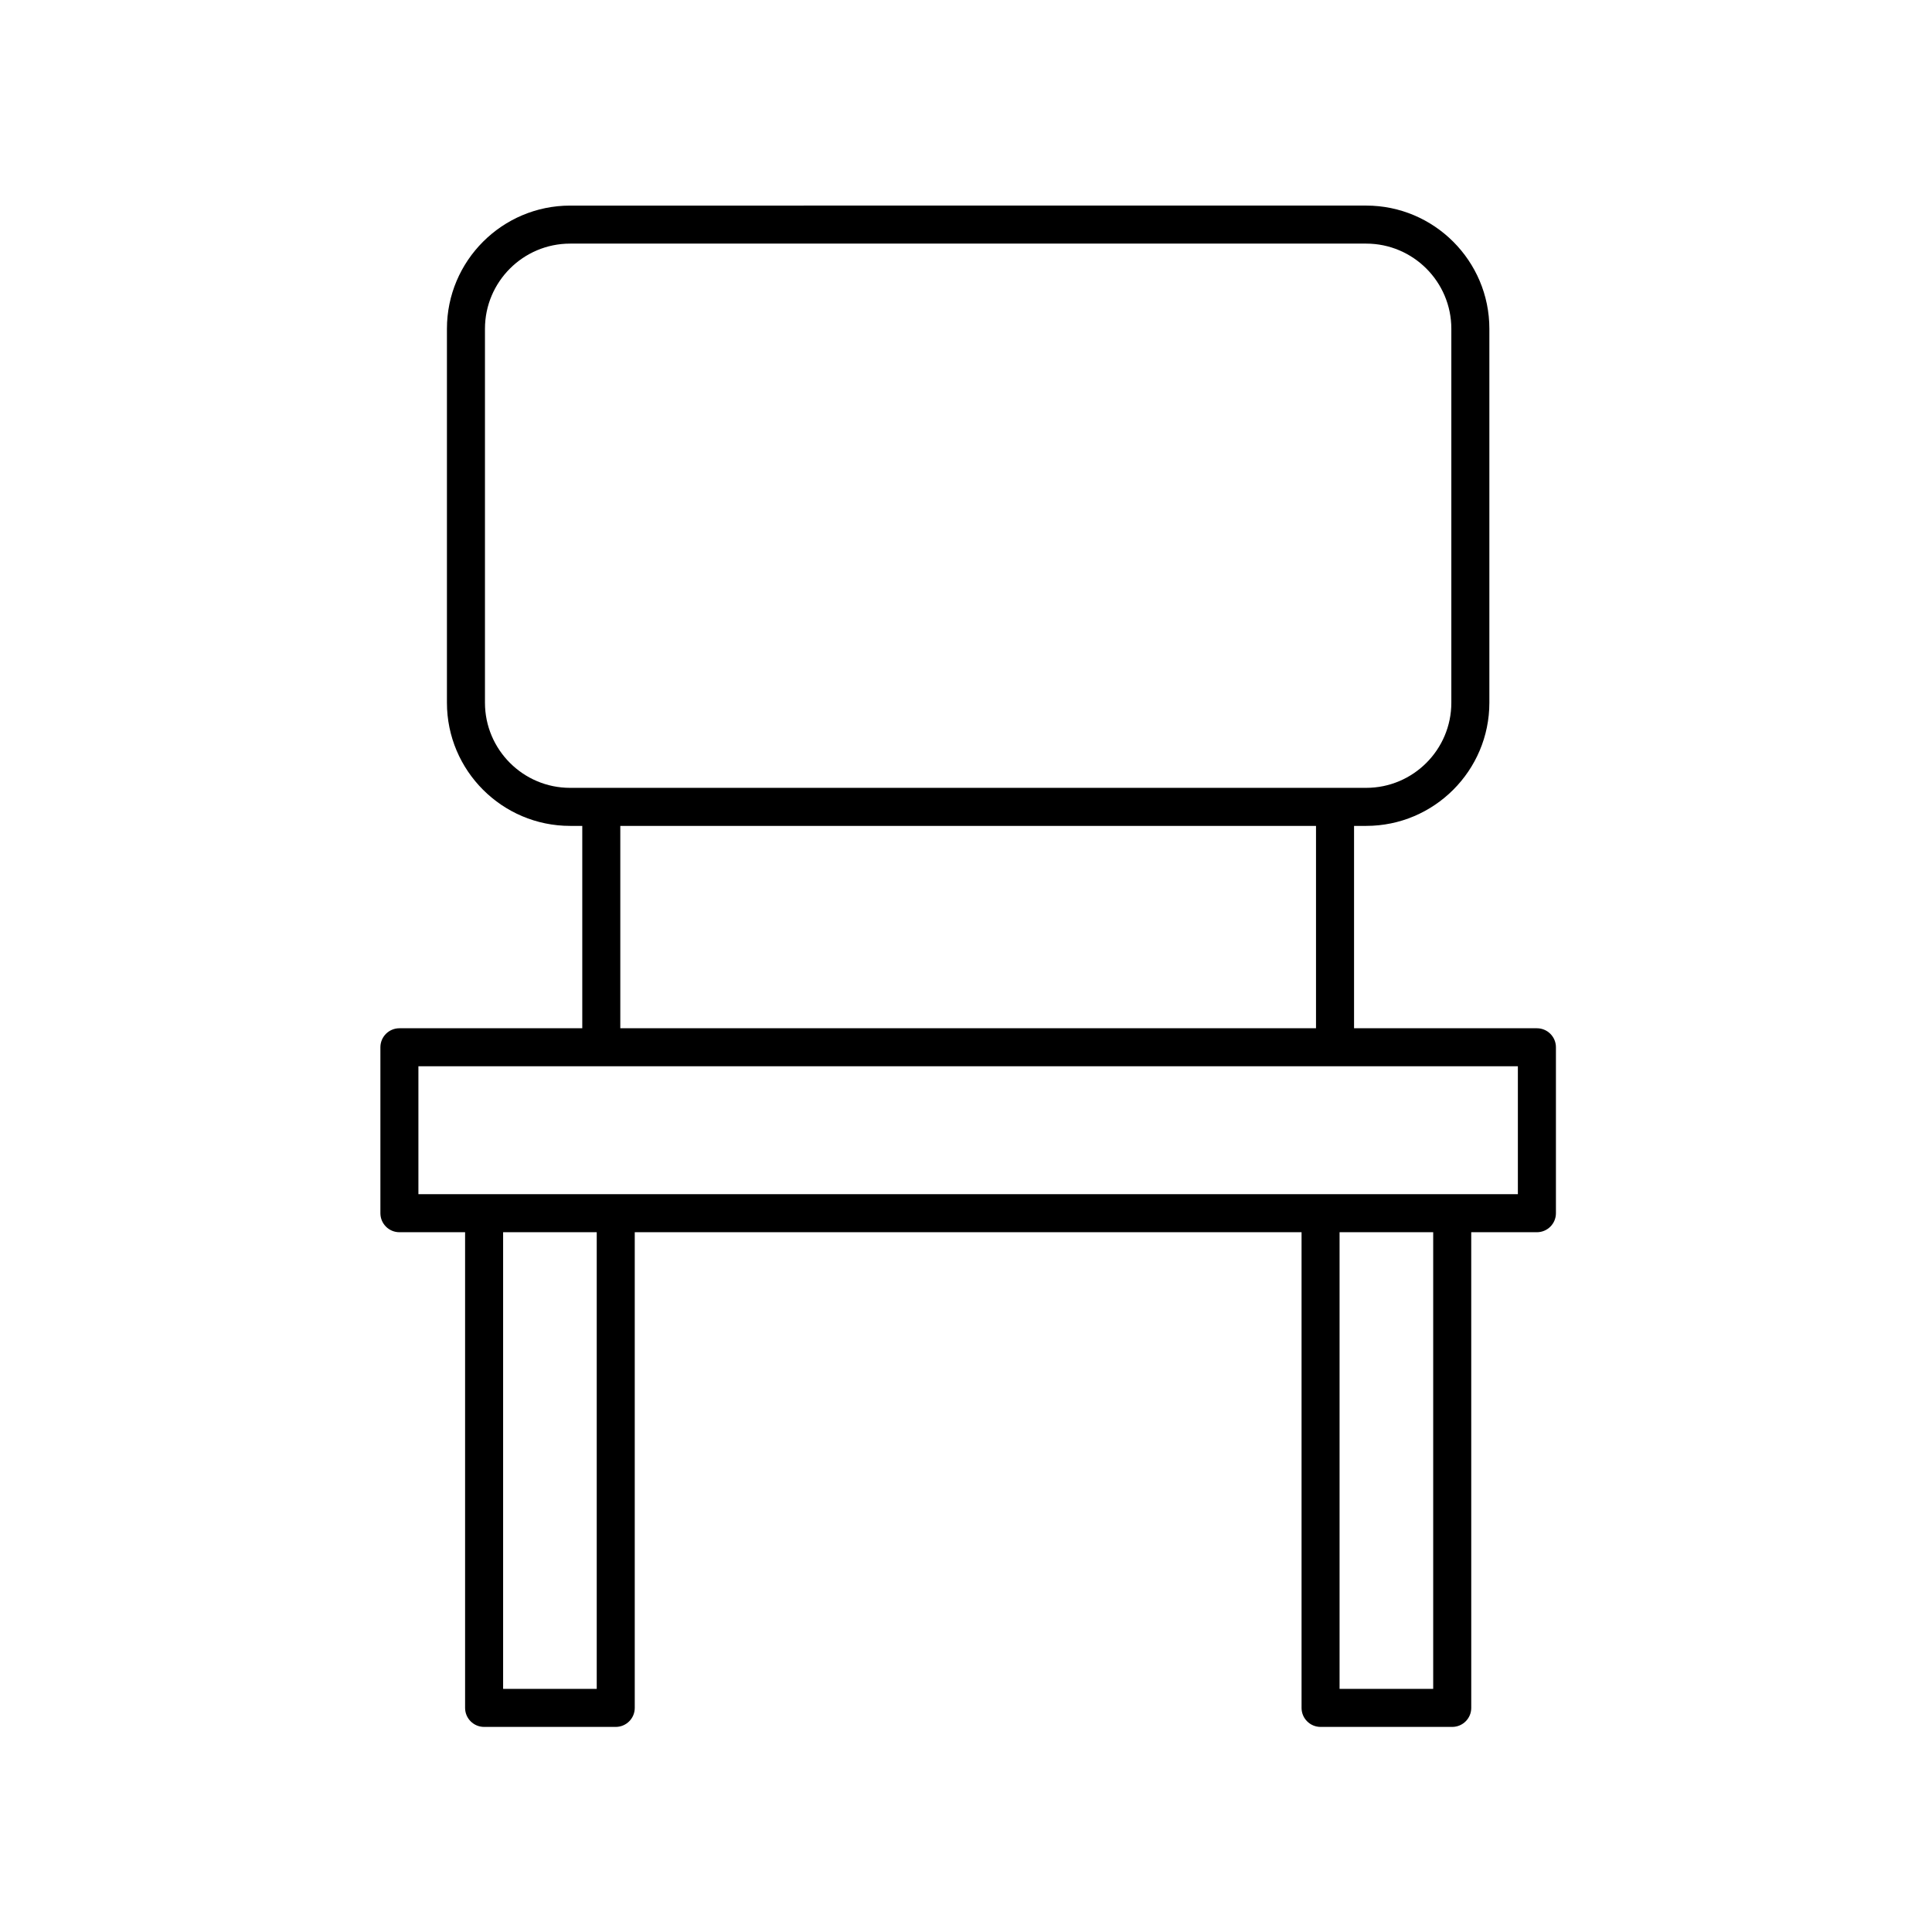
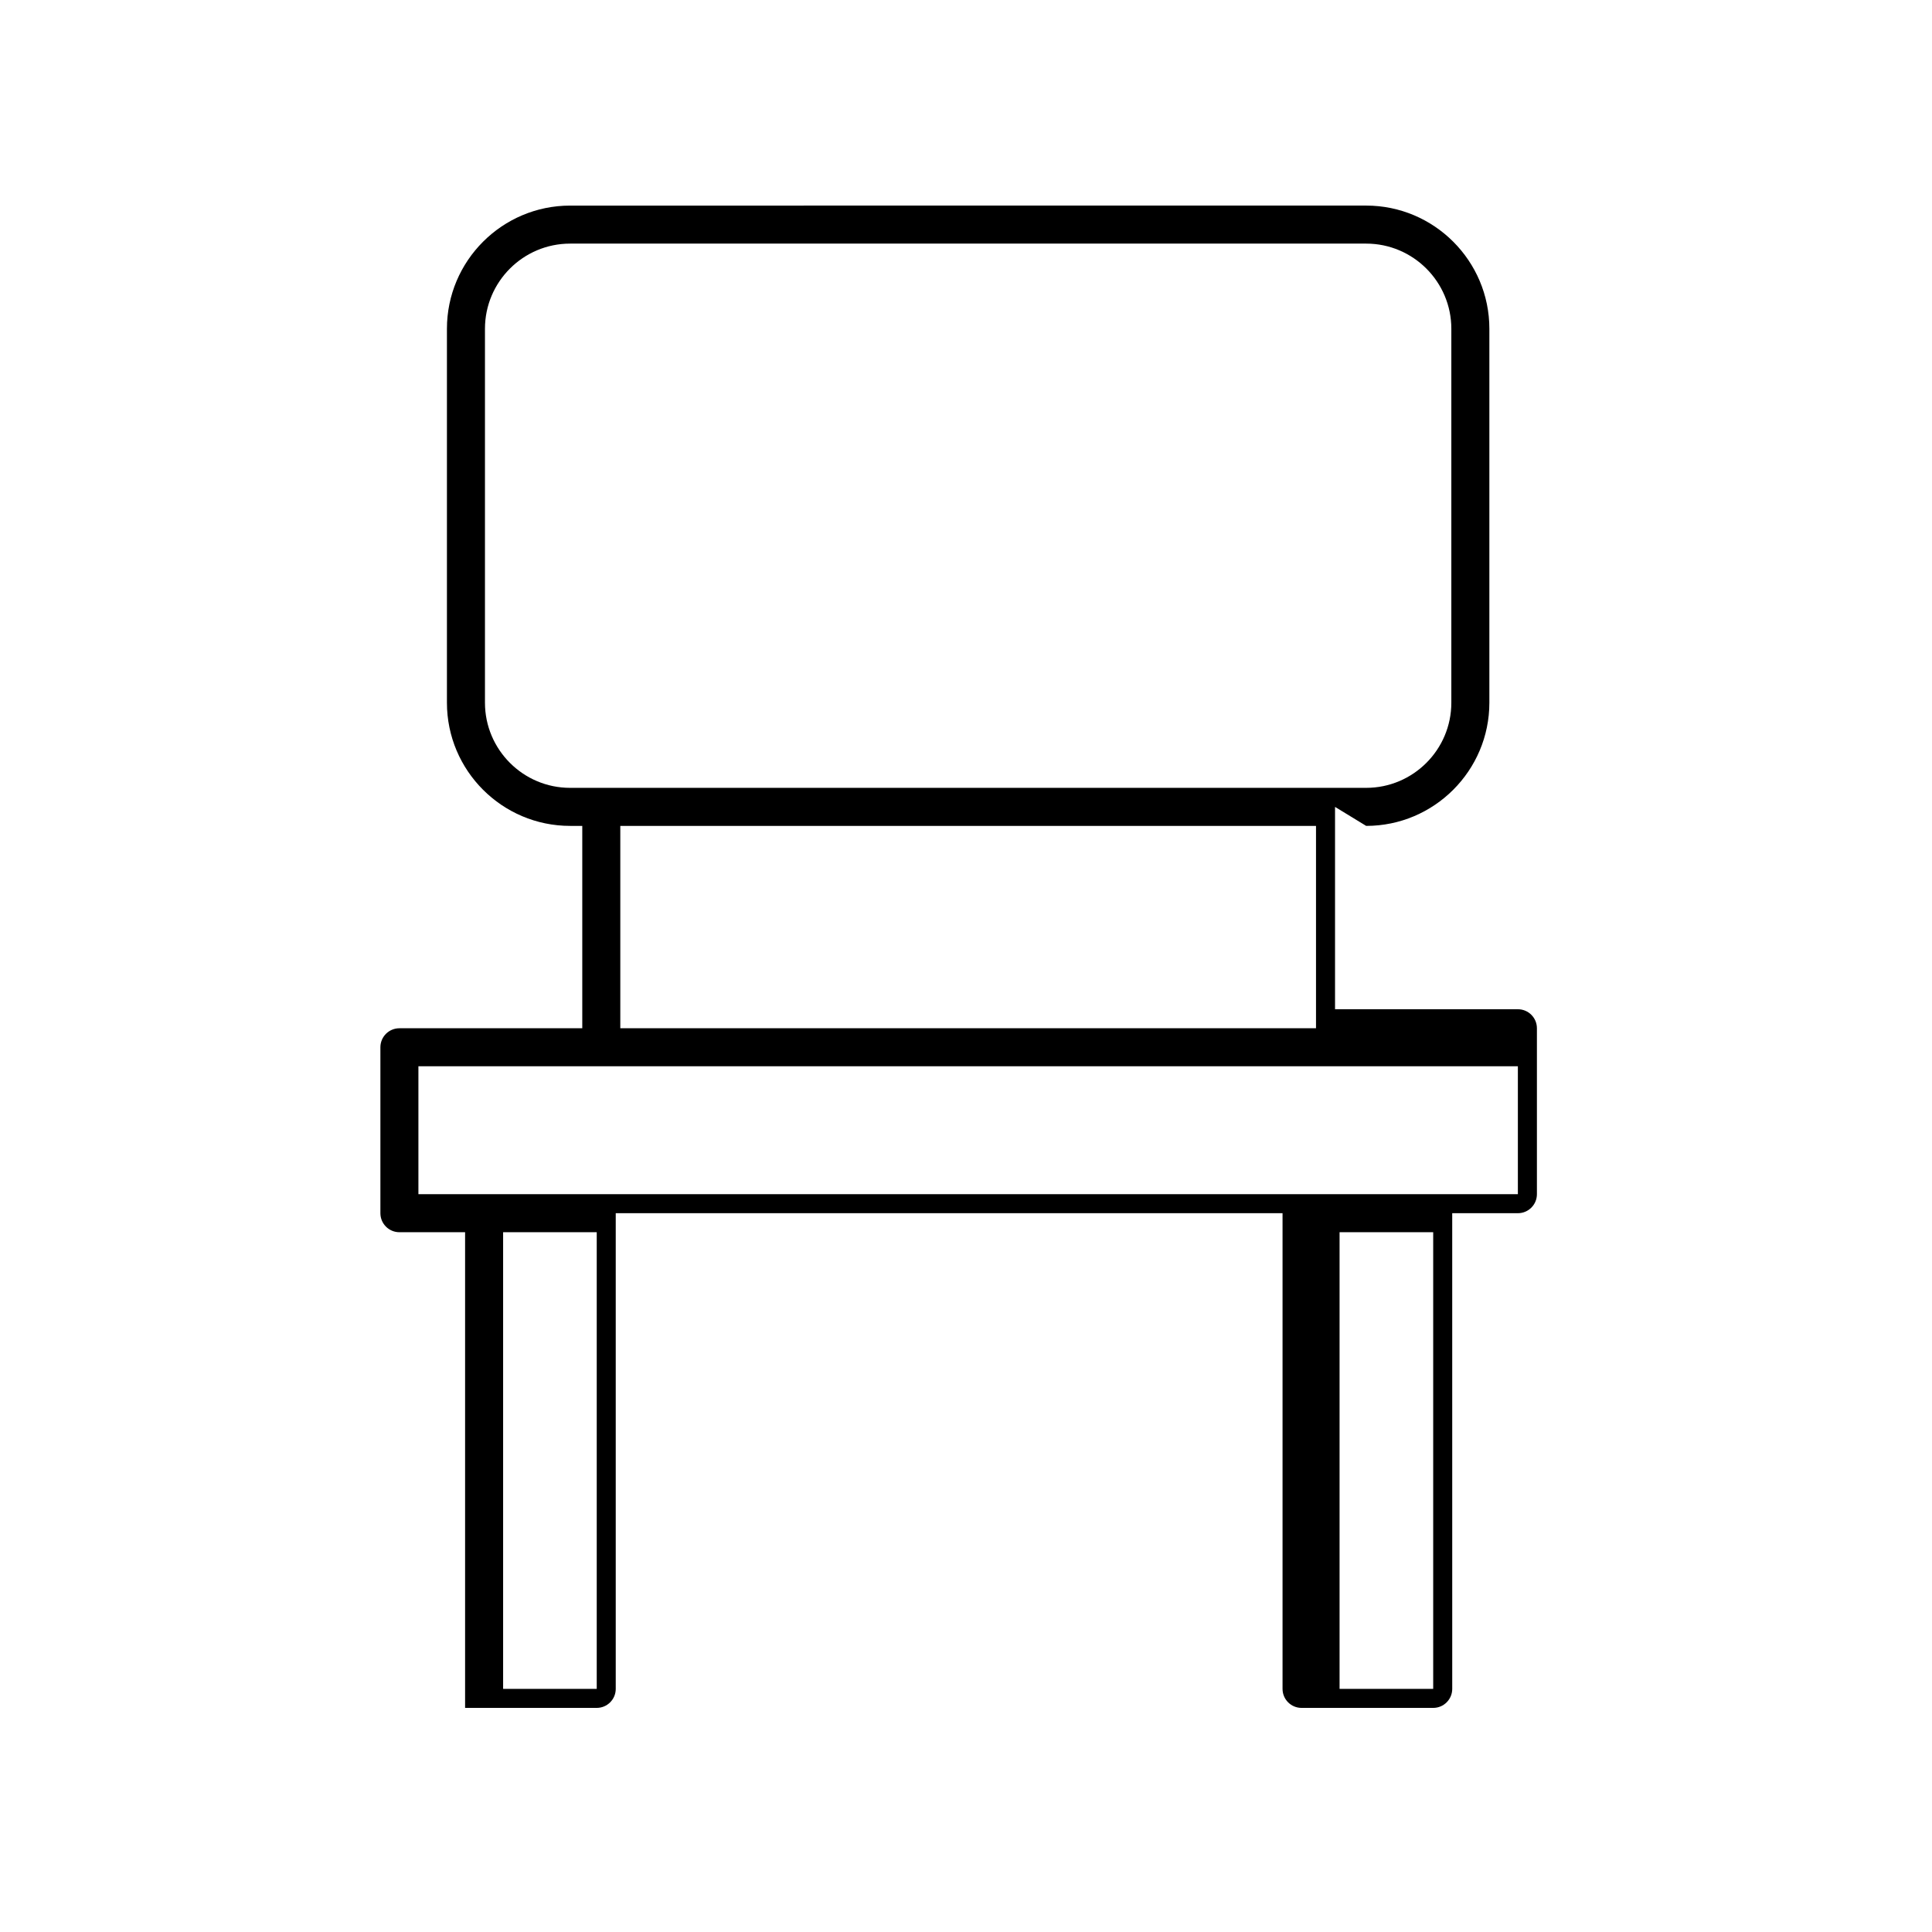
<svg xmlns="http://www.w3.org/2000/svg" fill="#000000" width="800px" height="800px" version="1.1" viewBox="144 144 512 512">
-   <path d="m506.05 362.87c18 0 32.648-14.645 32.648-32.648v-99.094c0-18-14.645-32.648-32.648-32.648l-210.96 0.004c-18 0-32.648 14.645-32.648 32.648v99.09c0 18 14.645 32.648 32.648 32.648h3.219v53.629h-48.461c-2.781 0-5.039 2.254-5.039 5.039v43.973c0 2.785 2.258 5.039 5.039 5.039h17.406v126.06c0 2.785 2.258 5.039 5.039 5.039h34.883c2.781 0 5.039-2.254 5.039-5.039v-126.06h176.71v126.06c0 2.785 2.258 5.039 5.039 5.039h34.891c2.781 0 5.039-2.254 5.039-5.039l-0.004-126.06h17.406c2.781 0 5.039-2.254 5.039-5.039v-43.973c0-2.785-2.258-5.039-5.039-5.039h-48.461v-53.625zm-233.53-32.652v-99.09c0-12.449 10.125-22.57 22.57-22.57h210.96c12.449 0 22.57 10.125 22.57 22.57v99.09c0 12.449-10.125 22.57-22.57 22.57h-210.96c-12.441 0.008-22.57-10.121-22.57-22.57zm29.621 261.35h-24.809v-121.02h24.809zm221.67 0h-24.812v-121.02h24.812zm22.441-131.1h-291.37v-33.895h291.37zm-53.496-43.973h-184.37v-53.625h184.37z" />
+   <path d="m506.05 362.87c18 0 32.648-14.645 32.648-32.648v-99.094c0-18-14.645-32.648-32.648-32.648l-210.96 0.004c-18 0-32.648 14.645-32.648 32.648v99.09c0 18 14.645 32.648 32.648 32.648h3.219v53.629h-48.461c-2.781 0-5.039 2.254-5.039 5.039v43.973c0 2.785 2.258 5.039 5.039 5.039h17.406v126.06h34.883c2.781 0 5.039-2.254 5.039-5.039v-126.06h176.71v126.06c0 2.785 2.258 5.039 5.039 5.039h34.891c2.781 0 5.039-2.254 5.039-5.039l-0.004-126.06h17.406c2.781 0 5.039-2.254 5.039-5.039v-43.973c0-2.785-2.258-5.039-5.039-5.039h-48.461v-53.625zm-233.53-32.652v-99.09c0-12.449 10.125-22.57 22.57-22.57h210.96c12.449 0 22.57 10.125 22.57 22.57v99.09c0 12.449-10.125 22.57-22.57 22.57h-210.96c-12.441 0.008-22.57-10.121-22.57-22.57zm29.621 261.35h-24.809v-121.02h24.809zm221.67 0h-24.812v-121.02h24.812zm22.441-131.1h-291.37v-33.895h291.37zm-53.496-43.973h-184.37v-53.625h184.37z" />
</svg>